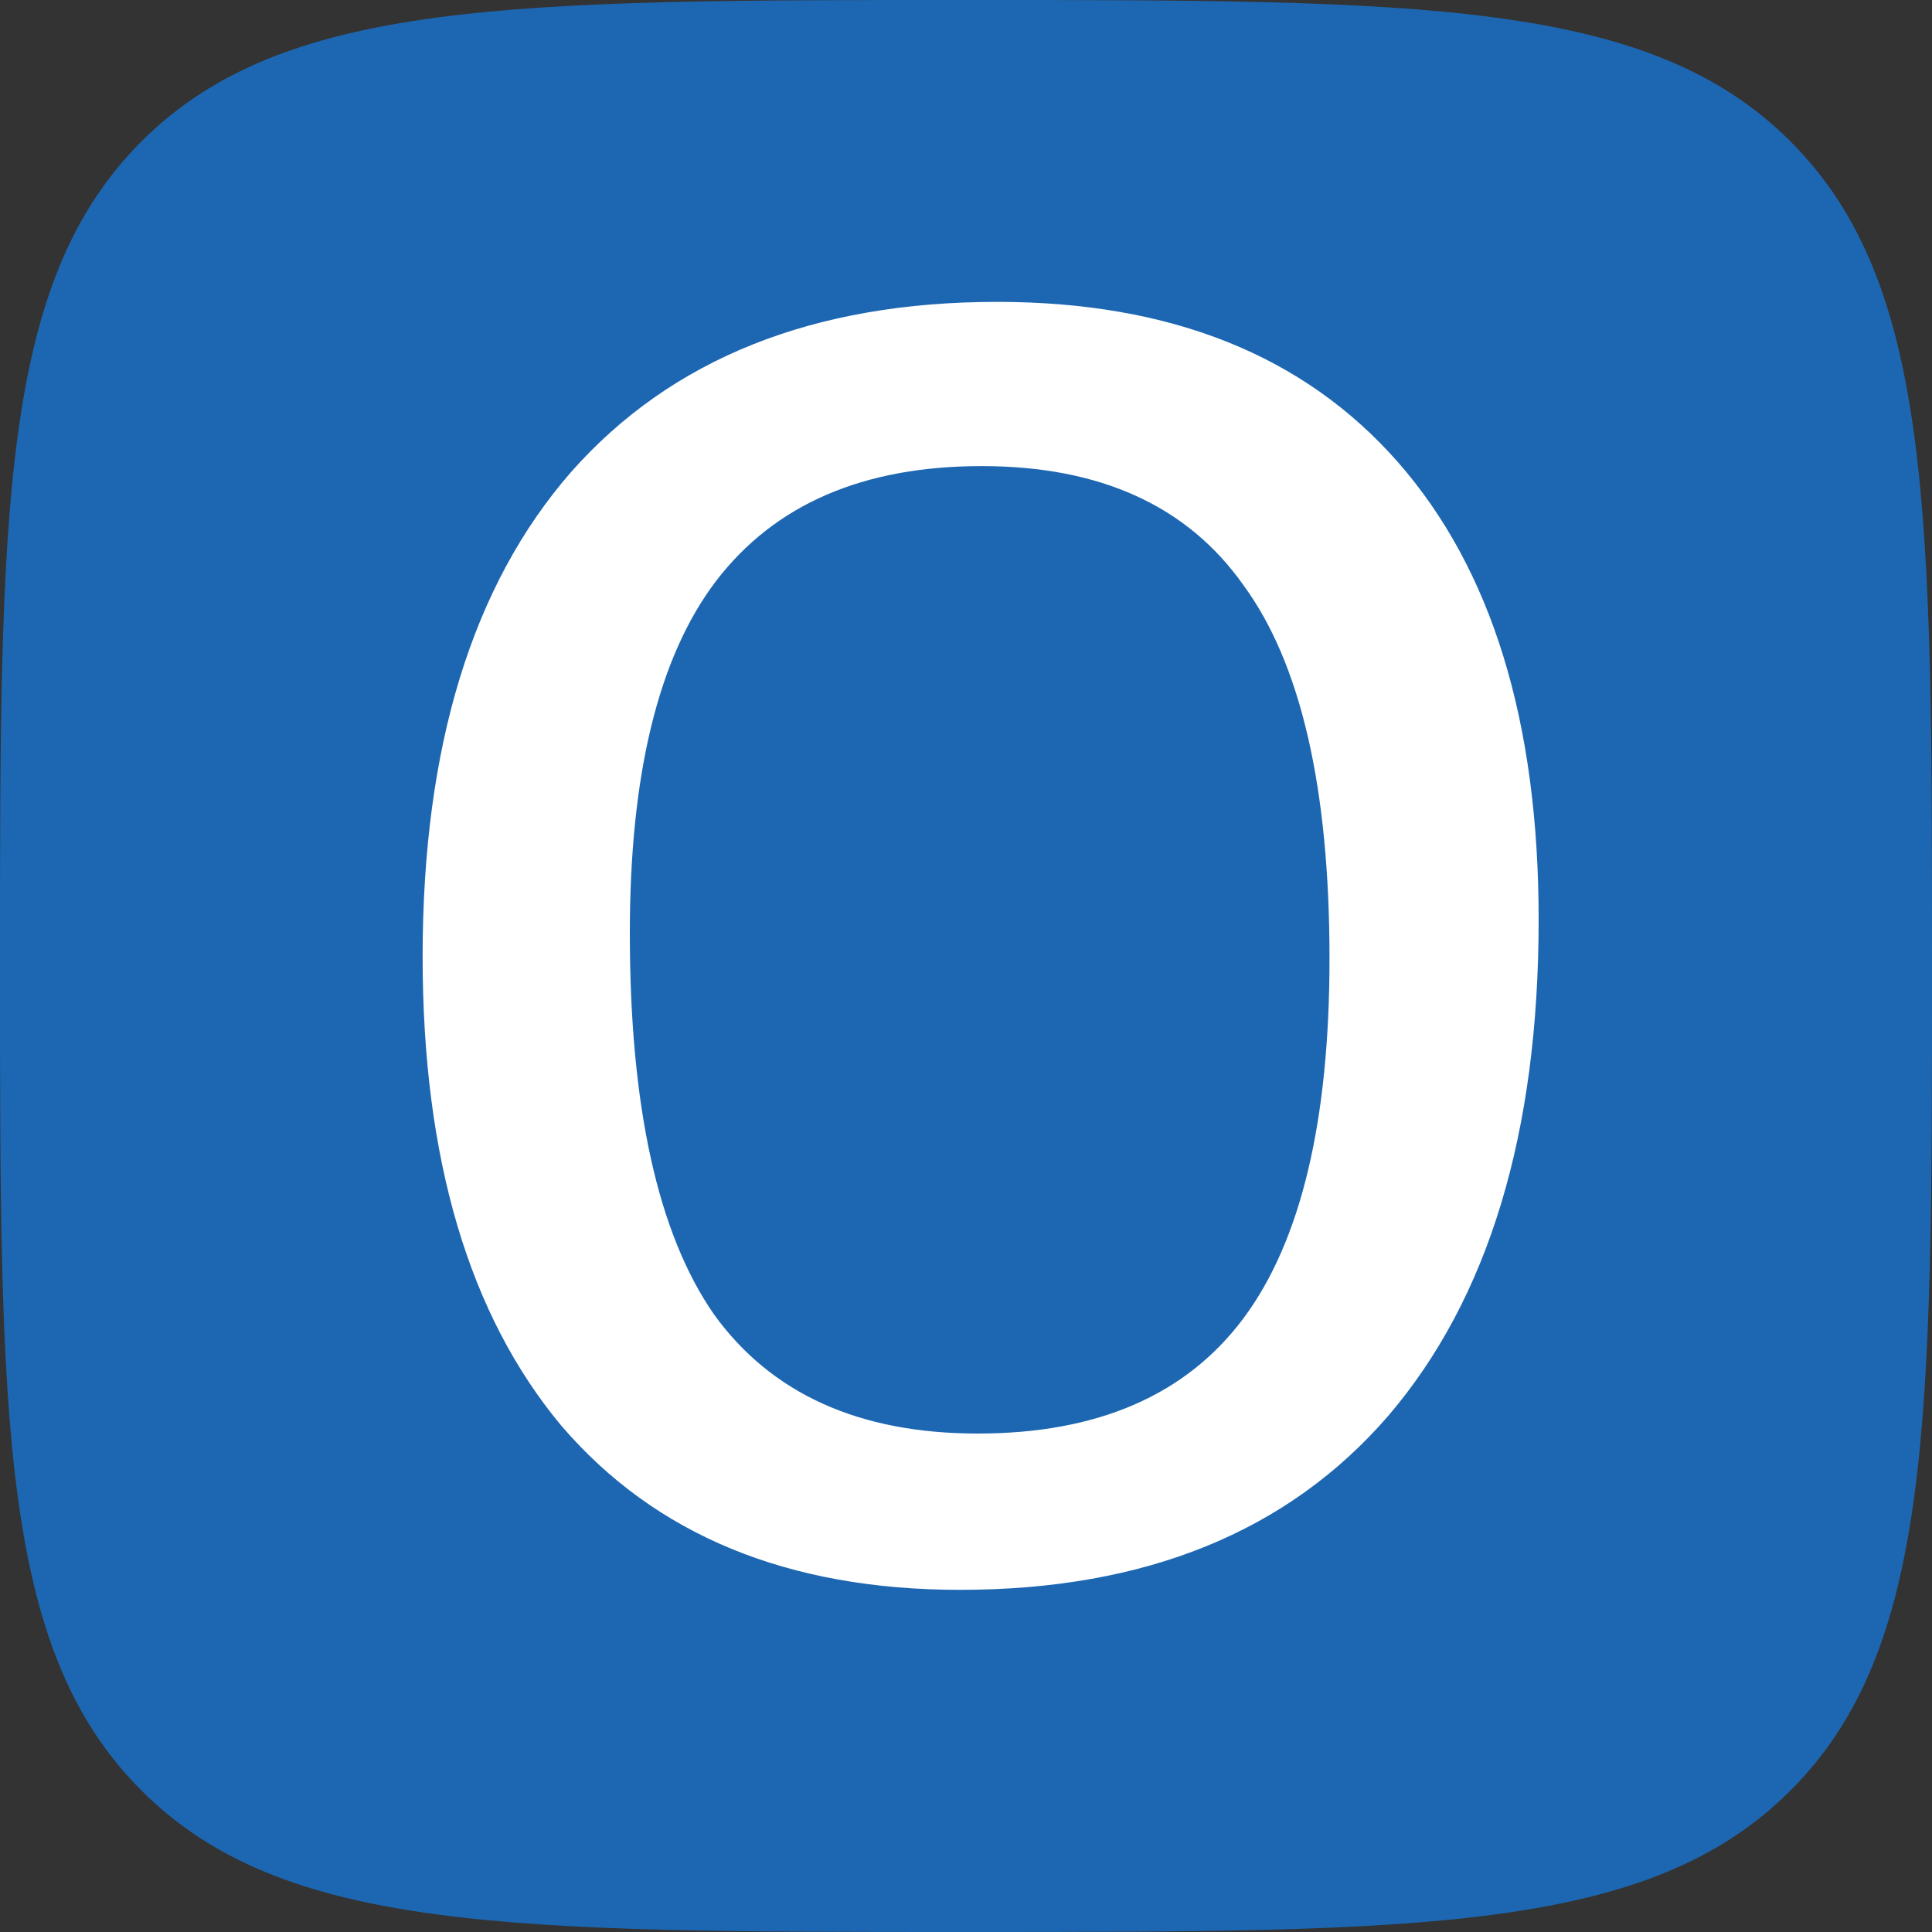
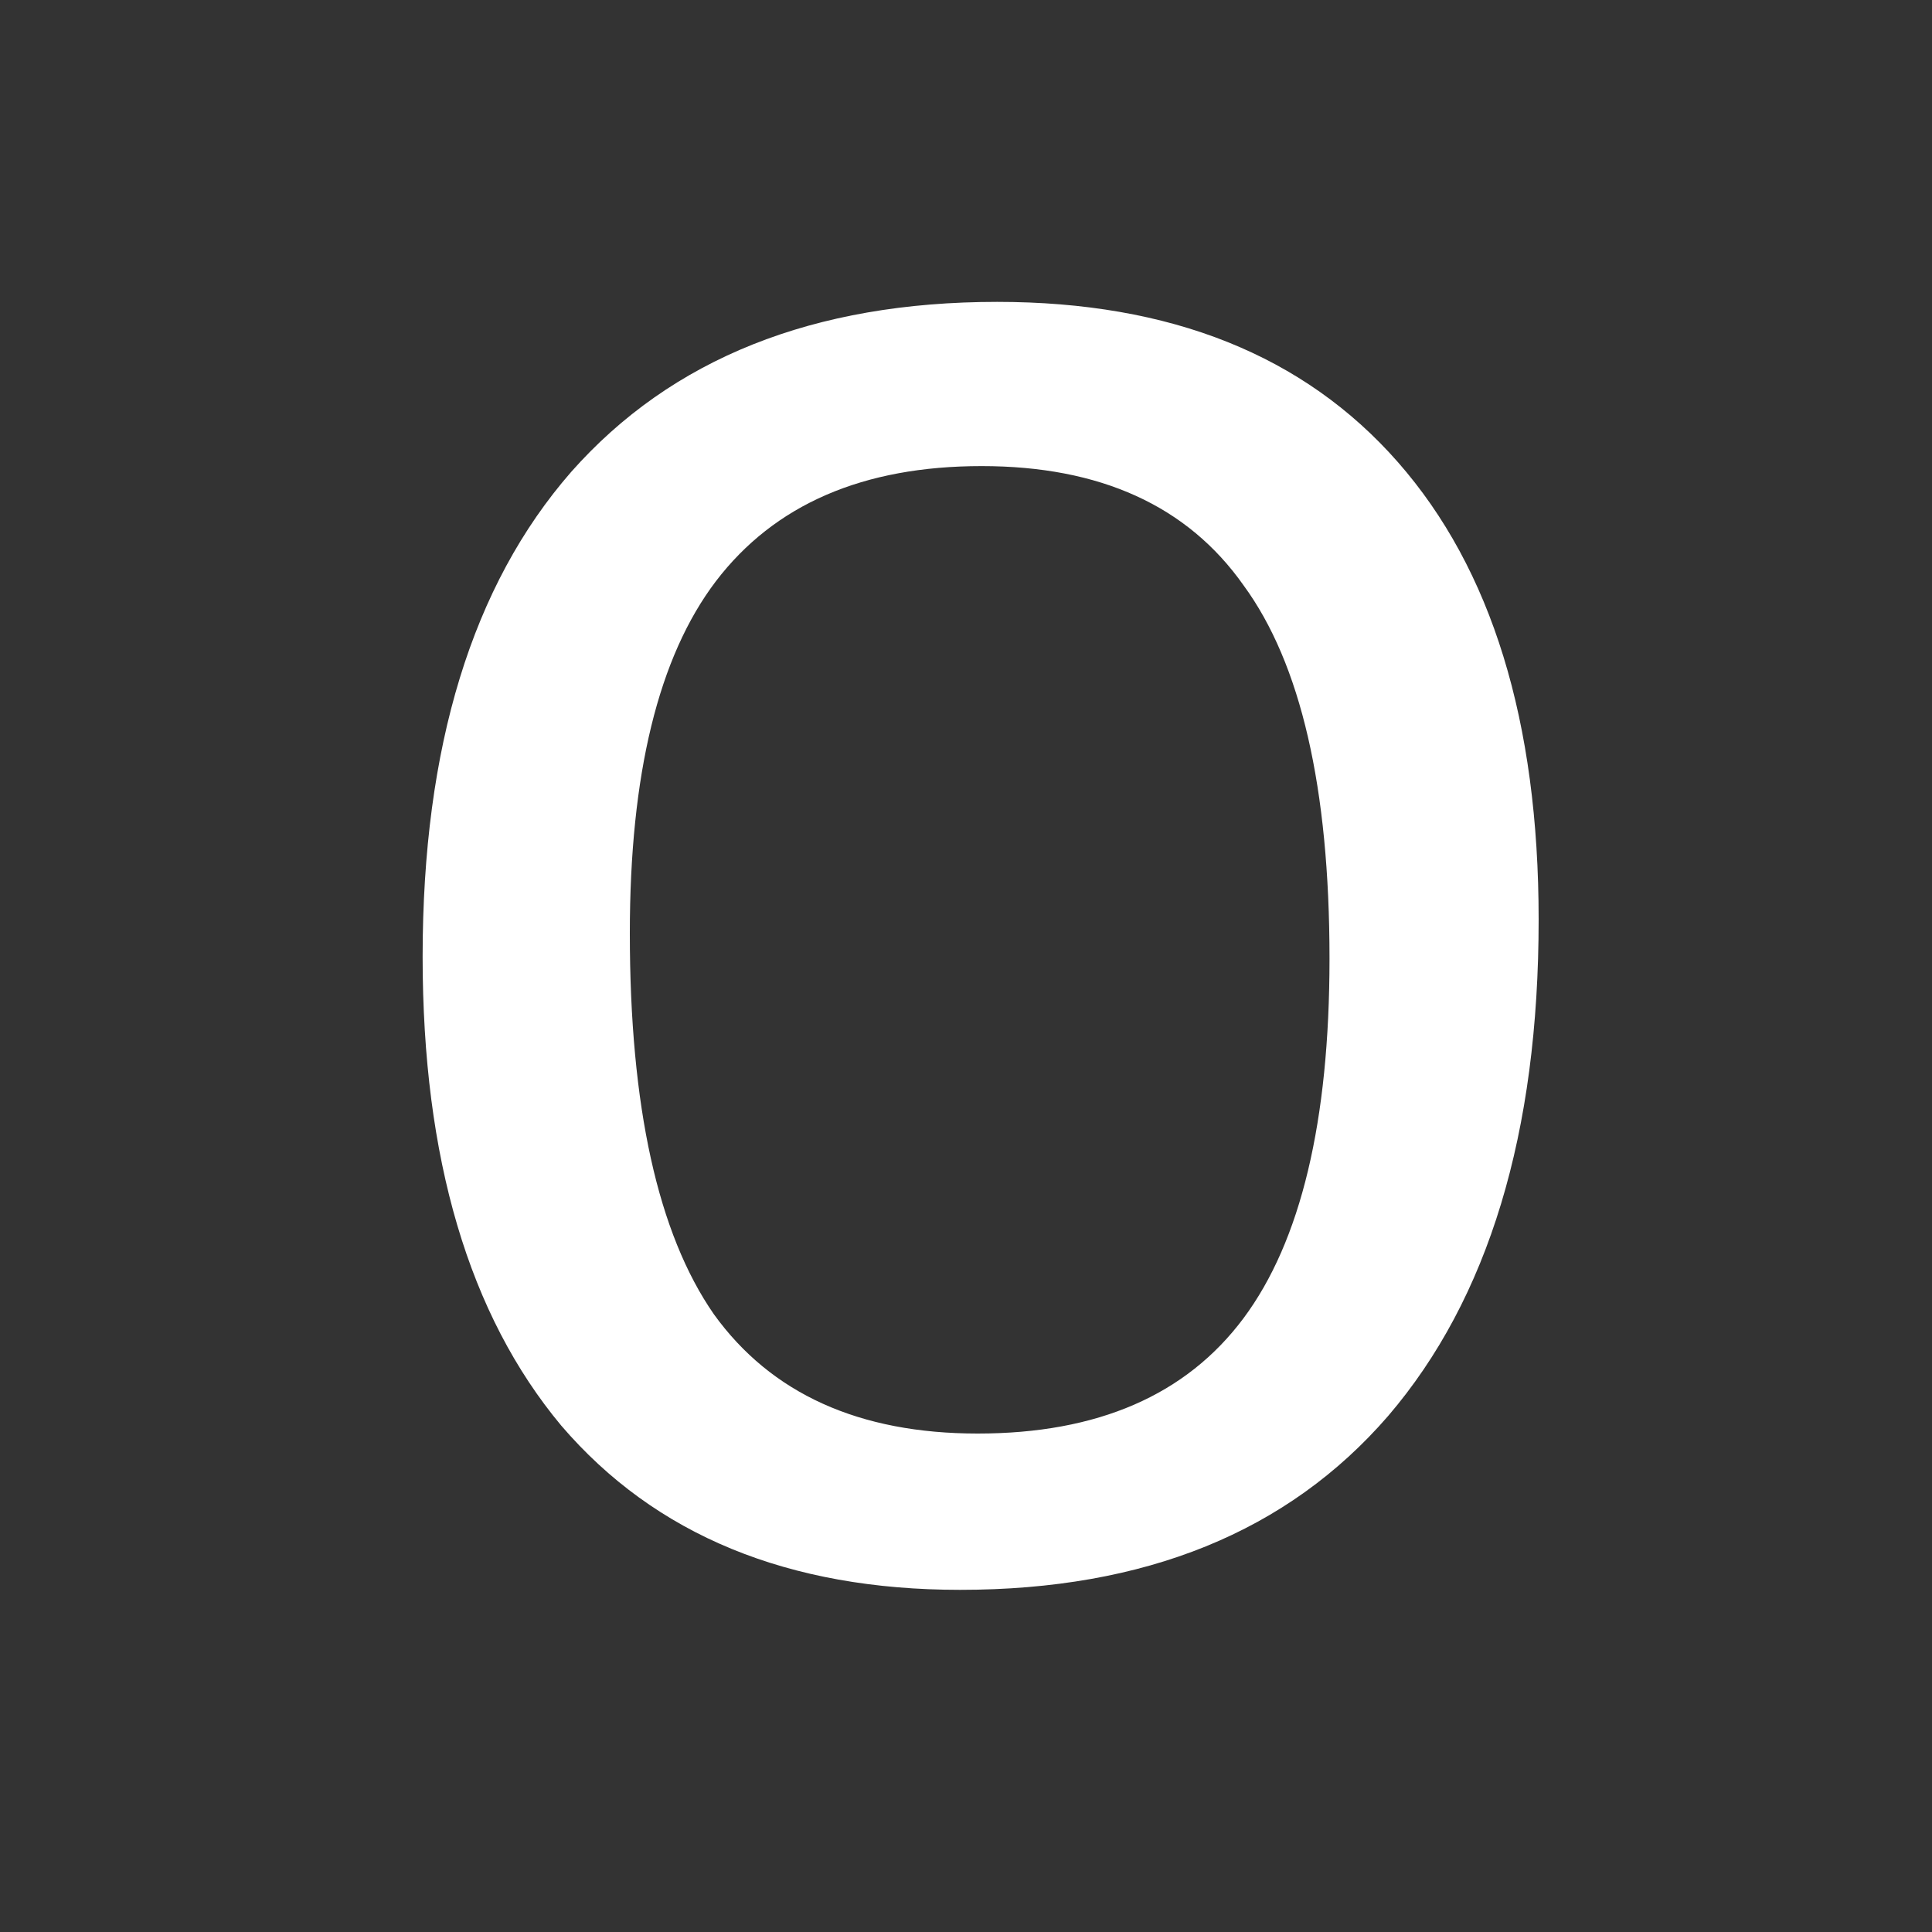
<svg xmlns="http://www.w3.org/2000/svg" width="20" height="20" fill="none">
  <rect width="100%" height="100%" fill="#333333" stroke="none" />
-   <path d="M0 10C0 5.286 0 2.929 1.464 1.464C2.929 0 5.286 0 10 0C14.714 0 17.071 0 18.535 1.464C20 2.929 20 5.286 20 10C20 14.714 20 17.071 18.535 18.535C17.071 20 14.714 20 10 20C5.286 20 2.929 20 1.464 18.535C0 17.071 0 14.714 0 10Z" fill="#1D67B2" />
  <path d="M10.323 3.125C12.117 3.125 13.5 3.678 14.471 4.784C15.442 5.89 15.928 7.468 15.928 9.519C15.928 11.731 15.409 13.444 14.37 14.658C13.331 15.858 11.854 16.458 9.939 16.458C8.159 16.458 6.783 15.892 5.811 14.759C4.854 13.612 4.375 11.994 4.375 9.903C4.375 7.731 4.888 6.059 5.913 4.885C6.951 3.712 8.422 3.125 10.323 3.125ZM10.162 4.825C8.934 4.825 8.017 5.222 7.41 6.018C6.816 6.801 6.52 8.015 6.52 9.66C6.52 11.454 6.81 12.769 7.39 13.605C7.983 14.428 8.894 14.84 10.121 14.84C11.362 14.84 12.279 14.442 12.873 13.646C13.466 12.85 13.763 11.609 13.763 9.923C13.763 8.156 13.466 6.868 12.873 6.059C12.293 5.236 11.389 4.825 10.162 4.825Z" fill="white" />
</svg>